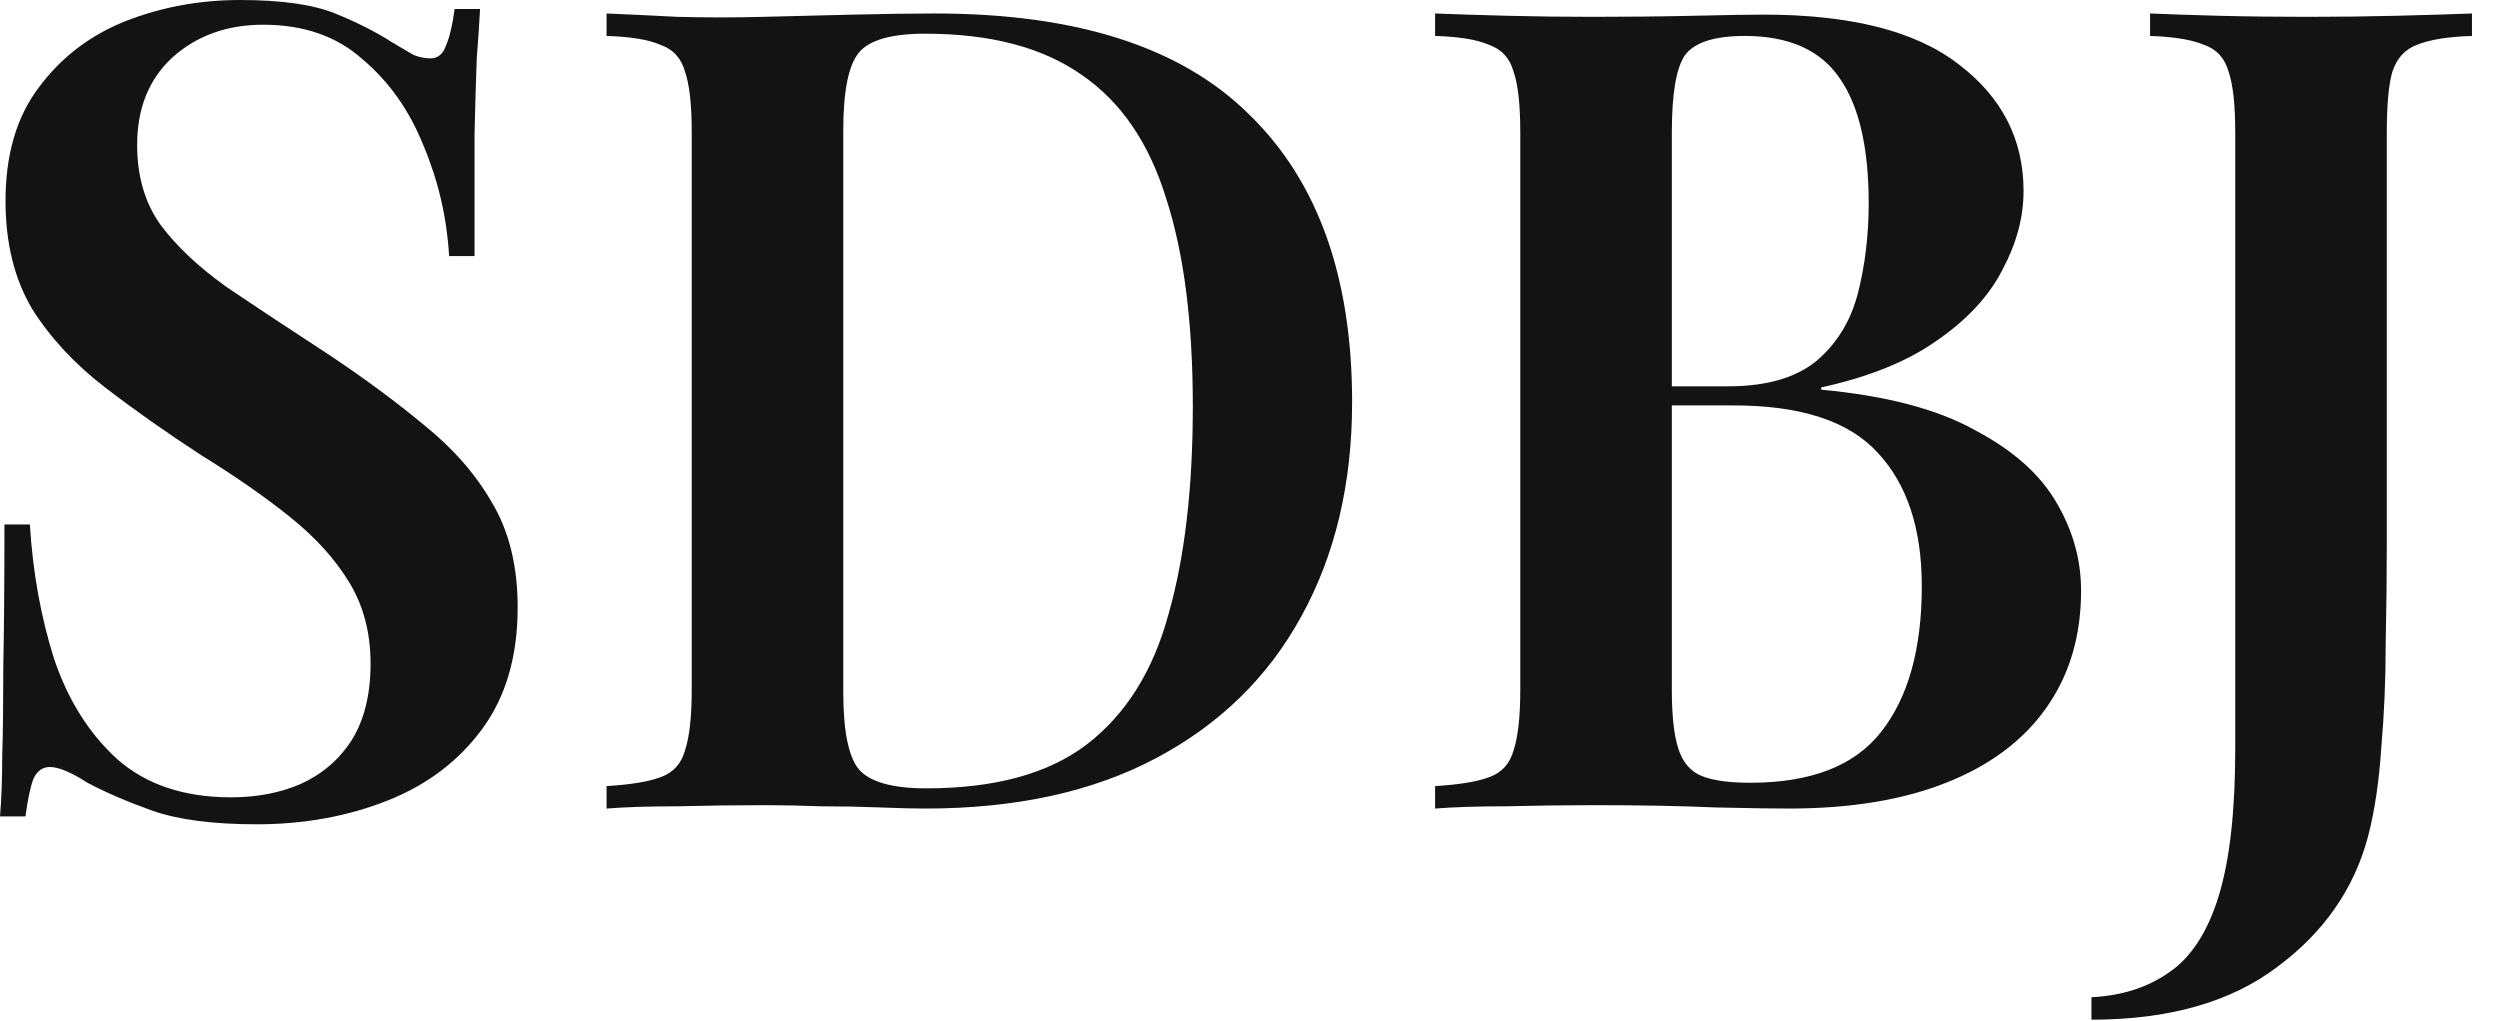
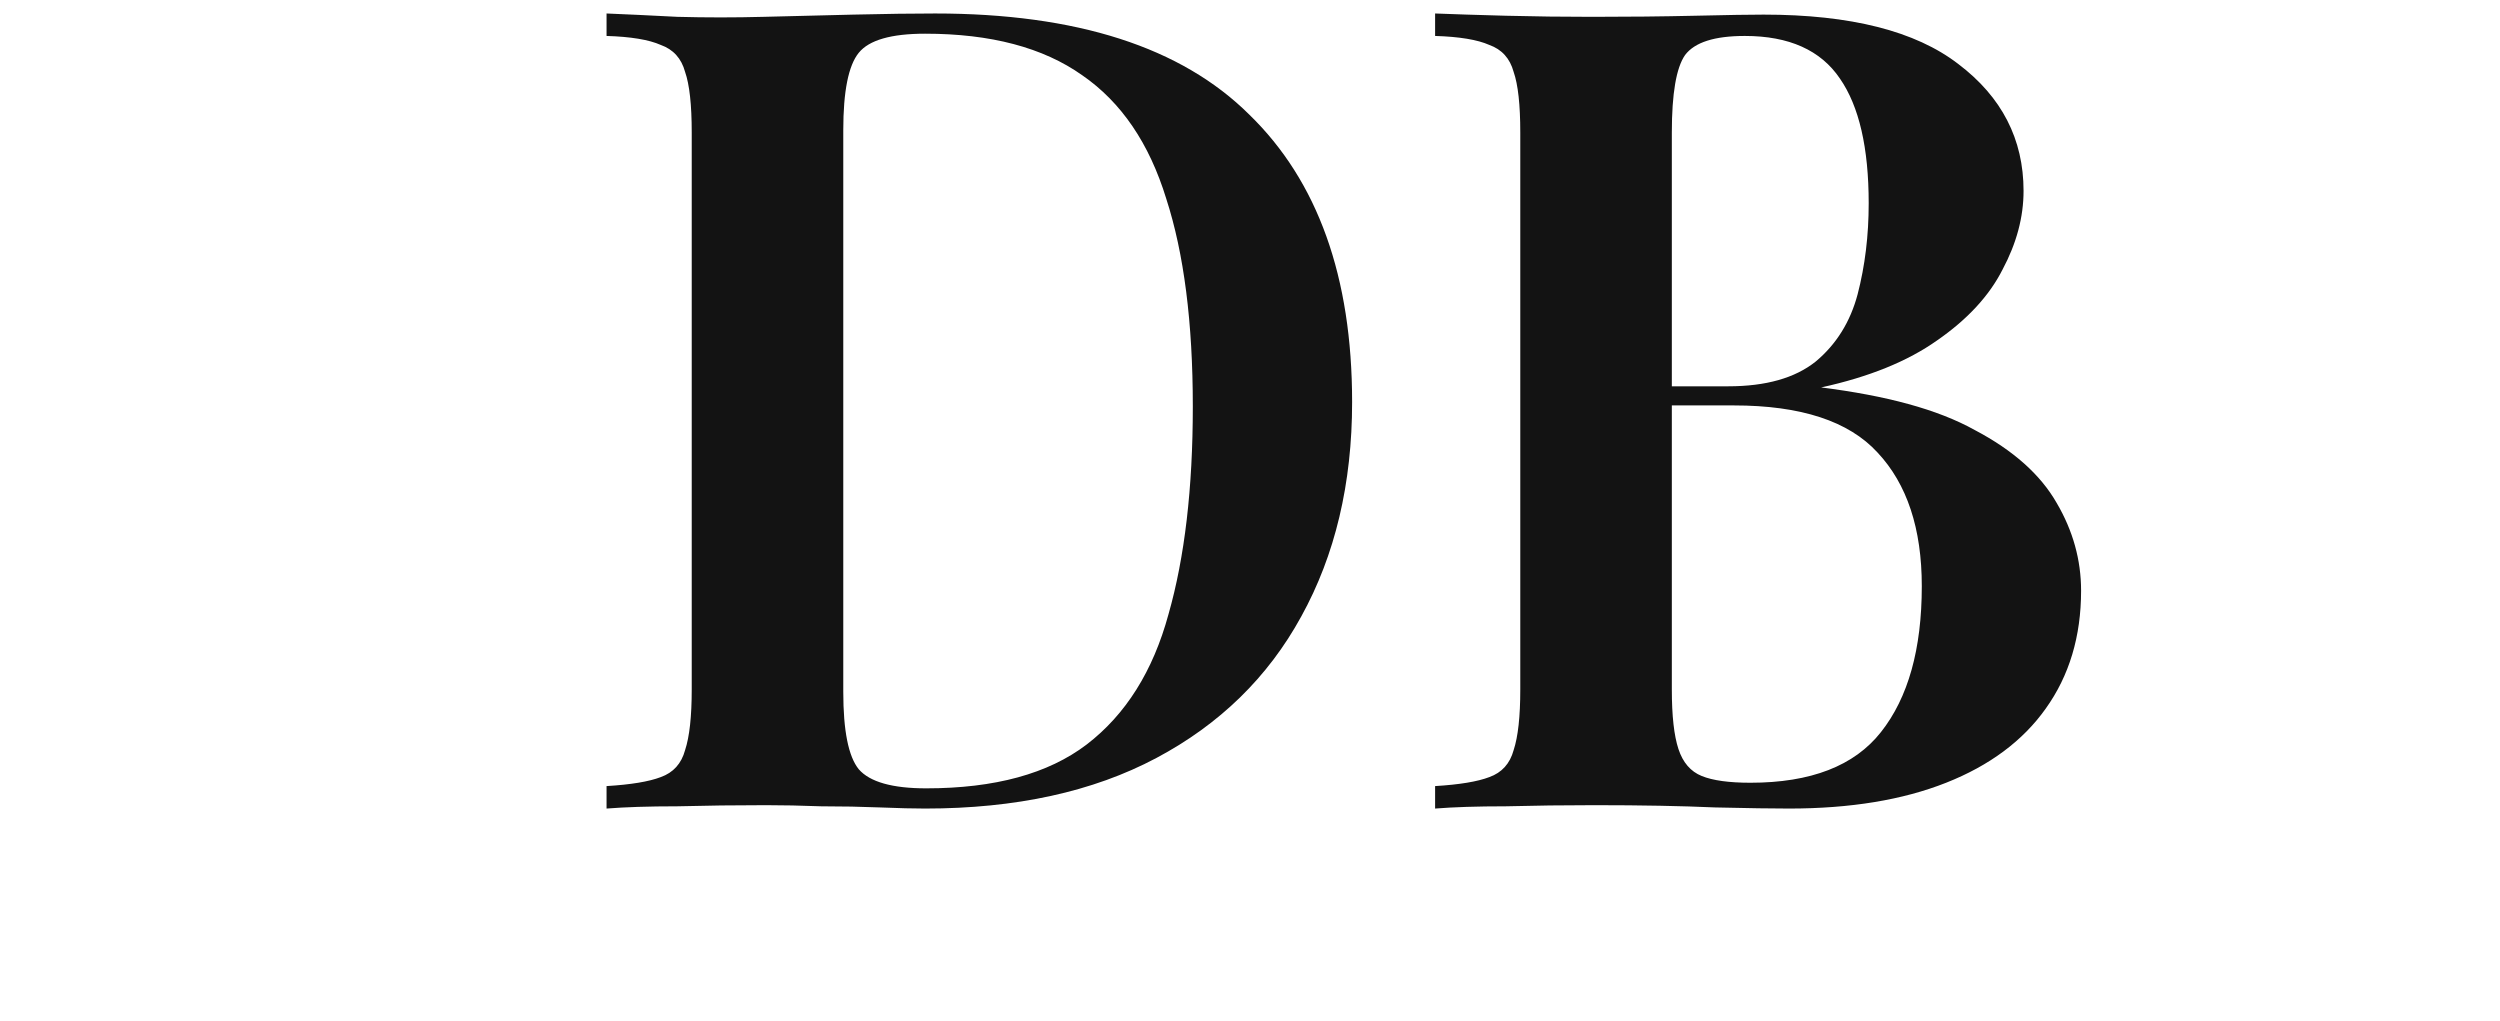
<svg xmlns="http://www.w3.org/2000/svg" width="71" height="29" viewBox="0 0 71 29" fill="none">
-   <path d="M6.817 0C7.99 0 8.89 0.128 9.519 0.383C10.147 0.638 10.692 0.914 11.152 1.212C11.404 1.361 11.603 1.478 11.749 1.563C11.917 1.627 12.074 1.658 12.22 1.658C12.43 1.658 12.576 1.542 12.66 1.308C12.765 1.074 12.849 0.723 12.912 0.255H13.634C13.613 0.659 13.582 1.127 13.54 1.658C13.519 2.19 13.498 2.902 13.477 3.795C13.477 4.667 13.477 5.826 13.477 7.272H12.755C12.692 6.187 12.451 5.145 12.032 4.146C11.634 3.147 11.058 2.328 10.304 1.69C9.571 1.031 8.629 0.702 7.477 0.702C6.451 0.702 5.592 1.01 4.901 1.627C4.231 2.243 3.895 3.072 3.895 4.114C3.895 5.007 4.115 5.762 4.555 6.379C4.995 6.974 5.613 7.559 6.409 8.133C7.225 8.686 8.189 9.323 9.299 10.046C10.325 10.727 11.247 11.407 12.063 12.088C12.88 12.747 13.519 13.48 13.98 14.288C14.461 15.096 14.702 16.085 14.702 17.254C14.702 18.636 14.367 19.785 13.697 20.699C13.027 21.613 12.126 22.294 10.995 22.74C9.864 23.186 8.629 23.41 7.288 23.41C6.053 23.41 5.068 23.282 4.335 23.027C3.623 22.772 3.005 22.506 2.482 22.23C2.021 21.932 1.665 21.783 1.414 21.783C1.204 21.783 1.047 21.9 0.942 22.134C0.859 22.368 0.785 22.719 0.723 23.186H0C0.042 22.697 0.063 22.123 0.063 21.464C0.084 20.805 0.094 19.955 0.094 18.913C0.115 17.85 0.126 16.51 0.126 14.894H0.848C0.932 16.255 1.162 17.531 1.539 18.721C1.937 19.891 2.534 20.837 3.33 21.56C4.147 22.283 5.225 22.644 6.566 22.644C7.299 22.644 7.958 22.517 8.545 22.262C9.152 21.985 9.634 21.571 9.99 21.018C10.346 20.444 10.524 19.721 10.524 18.849C10.524 17.977 10.325 17.212 9.927 16.553C9.529 15.893 8.974 15.277 8.262 14.703C7.55 14.129 6.712 13.544 5.749 12.949C4.765 12.311 3.843 11.662 2.984 11.003C2.126 10.344 1.435 9.6 0.911 8.771C0.408 7.92 0.157 6.9 0.157 5.709C0.157 4.391 0.471 3.317 1.1 2.488C1.728 1.637 2.545 1.01 3.55 0.606C4.576 0.202 5.665 0 6.817 0Z" fill="#131313" />
  <path d="M26.556 0.383C30.577 0.383 33.551 1.34 35.478 3.253C37.426 5.145 38.4 7.867 38.4 11.418C38.4 13.735 37.918 15.766 36.955 17.509C36.012 19.232 34.64 20.571 32.839 21.528C31.038 22.485 28.85 22.963 26.273 22.963C25.959 22.963 25.53 22.953 24.985 22.931C24.462 22.91 23.907 22.899 23.32 22.899C22.755 22.878 22.232 22.867 21.75 22.867C20.891 22.867 20.053 22.878 19.237 22.899C18.42 22.899 17.75 22.921 17.226 22.963V22.325C17.917 22.283 18.43 22.198 18.765 22.07C19.121 21.943 19.352 21.688 19.456 21.305C19.582 20.922 19.645 20.348 19.645 19.582V3.763C19.645 2.977 19.582 2.403 19.456 2.041C19.352 1.658 19.121 1.403 18.765 1.276C18.43 1.127 17.917 1.042 17.226 1.021V0.383C17.75 0.404 18.42 0.436 19.237 0.478C20.053 0.5 20.87 0.5 21.687 0.478C22.441 0.457 23.289 0.436 24.232 0.415C25.174 0.393 25.949 0.383 26.556 0.383ZM26.273 0.957C25.31 0.957 24.682 1.138 24.389 1.499C24.095 1.86 23.949 2.594 23.949 3.7V19.646C23.949 20.752 24.095 21.485 24.389 21.847C24.703 22.208 25.342 22.389 26.305 22.389C28.253 22.389 29.771 21.974 30.86 21.145C31.97 20.295 32.745 19.062 33.185 17.446C33.646 15.83 33.876 13.863 33.876 11.545C33.876 9.164 33.625 7.197 33.122 5.645C32.64 4.072 31.845 2.902 30.735 2.137C29.625 1.35 28.137 0.957 26.273 0.957Z" fill="#131313" />
-   <path d="M40.757 0.383C41.28 0.404 41.95 0.425 42.767 0.447C43.584 0.468 44.401 0.478 45.218 0.478C46.244 0.478 47.218 0.468 48.139 0.447C49.061 0.425 49.71 0.415 50.087 0.415C52.558 0.415 54.401 0.882 55.616 1.818C56.852 2.753 57.469 3.955 57.469 5.422C57.469 6.166 57.27 6.91 56.873 7.654C56.496 8.399 55.878 9.068 55.019 9.664C54.181 10.259 53.082 10.706 51.721 11.003V11.067C53.563 11.237 55.019 11.62 56.087 12.215C57.176 12.789 57.951 13.48 58.412 14.288C58.873 15.075 59.103 15.904 59.103 16.776C59.103 18.073 58.768 19.189 58.098 20.125C57.449 21.039 56.506 21.741 55.27 22.23C54.035 22.719 52.548 22.963 50.809 22.963C50.349 22.963 49.647 22.953 48.705 22.931C47.762 22.889 46.621 22.867 45.28 22.867C44.422 22.867 43.584 22.878 42.767 22.899C41.95 22.899 41.28 22.921 40.757 22.963V22.325C41.448 22.283 41.961 22.198 42.296 22.07C42.652 21.943 42.882 21.688 42.987 21.305C43.113 20.922 43.176 20.348 43.176 19.582V3.763C43.176 2.977 43.113 2.403 42.987 2.041C42.882 1.658 42.652 1.403 42.296 1.276C41.961 1.127 41.448 1.042 40.757 1.021V0.383ZM49.553 1.021C48.694 1.021 48.129 1.201 47.856 1.563C47.605 1.924 47.48 2.658 47.48 3.763V19.582C47.48 20.327 47.542 20.89 47.668 21.273C47.794 21.656 48.014 21.911 48.328 22.038C48.642 22.166 49.103 22.23 49.71 22.23C51.427 22.23 52.663 21.751 53.417 20.794C54.192 19.816 54.579 18.434 54.579 16.648C54.579 15.011 54.16 13.746 53.323 12.853C52.506 11.96 51.145 11.514 49.239 11.514H46.38C46.38 11.514 46.38 11.428 46.38 11.258C46.38 11.067 46.38 10.971 46.38 10.971H49.082C50.15 10.971 50.977 10.737 51.563 10.27C52.15 9.781 52.548 9.143 52.757 8.356C52.967 7.548 53.071 6.687 53.071 5.773C53.071 4.199 52.799 3.019 52.255 2.233C51.71 1.425 50.809 1.021 49.553 1.021Z" fill="#131313" />
-   <path d="M59.397 28.959V28.321C60.256 28.279 60.989 28.045 61.596 27.62C62.225 27.194 62.696 26.471 63.01 25.451C63.324 24.43 63.481 23.038 63.481 21.273V3.763C63.481 2.977 63.418 2.403 63.293 2.041C63.188 1.658 62.958 1.403 62.602 1.276C62.246 1.127 61.733 1.042 61.062 1.021V0.383C61.544 0.404 62.183 0.425 62.979 0.447C63.795 0.468 64.644 0.478 65.523 0.478C66.403 0.478 67.261 0.468 68.099 0.447C68.958 0.425 69.66 0.404 70.204 0.383V1.021C69.513 1.042 68.989 1.127 68.633 1.276C68.298 1.403 68.068 1.658 67.942 2.041C67.838 2.403 67.785 2.977 67.785 3.763V15.436C67.785 16.308 67.775 17.254 67.754 18.275C67.754 19.296 67.712 20.284 67.628 21.241C67.565 22.198 67.44 23.038 67.251 23.761C66.853 25.249 65.995 26.482 64.675 27.46C63.356 28.459 61.596 28.959 59.397 28.959Z" fill="#131313" />
+   <path d="M40.757 0.383C41.28 0.404 41.95 0.425 42.767 0.447C43.584 0.468 44.401 0.478 45.218 0.478C46.244 0.478 47.218 0.468 48.139 0.447C49.061 0.425 49.71 0.415 50.087 0.415C52.558 0.415 54.401 0.882 55.616 1.818C56.852 2.753 57.469 3.955 57.469 5.422C57.469 6.166 57.27 6.91 56.873 7.654C56.496 8.399 55.878 9.068 55.019 9.664C54.181 10.259 53.082 10.706 51.721 11.003C53.563 11.237 55.019 11.62 56.087 12.215C57.176 12.789 57.951 13.48 58.412 14.288C58.873 15.075 59.103 15.904 59.103 16.776C59.103 18.073 58.768 19.189 58.098 20.125C57.449 21.039 56.506 21.741 55.27 22.23C54.035 22.719 52.548 22.963 50.809 22.963C50.349 22.963 49.647 22.953 48.705 22.931C47.762 22.889 46.621 22.867 45.28 22.867C44.422 22.867 43.584 22.878 42.767 22.899C41.95 22.899 41.28 22.921 40.757 22.963V22.325C41.448 22.283 41.961 22.198 42.296 22.07C42.652 21.943 42.882 21.688 42.987 21.305C43.113 20.922 43.176 20.348 43.176 19.582V3.763C43.176 2.977 43.113 2.403 42.987 2.041C42.882 1.658 42.652 1.403 42.296 1.276C41.961 1.127 41.448 1.042 40.757 1.021V0.383ZM49.553 1.021C48.694 1.021 48.129 1.201 47.856 1.563C47.605 1.924 47.48 2.658 47.48 3.763V19.582C47.48 20.327 47.542 20.89 47.668 21.273C47.794 21.656 48.014 21.911 48.328 22.038C48.642 22.166 49.103 22.23 49.71 22.23C51.427 22.23 52.663 21.751 53.417 20.794C54.192 19.816 54.579 18.434 54.579 16.648C54.579 15.011 54.16 13.746 53.323 12.853C52.506 11.96 51.145 11.514 49.239 11.514H46.38C46.38 11.514 46.38 11.428 46.38 11.258C46.38 11.067 46.38 10.971 46.38 10.971H49.082C50.15 10.971 50.977 10.737 51.563 10.27C52.15 9.781 52.548 9.143 52.757 8.356C52.967 7.548 53.071 6.687 53.071 5.773C53.071 4.199 52.799 3.019 52.255 2.233C51.71 1.425 50.809 1.021 49.553 1.021Z" fill="#131313" />
</svg>